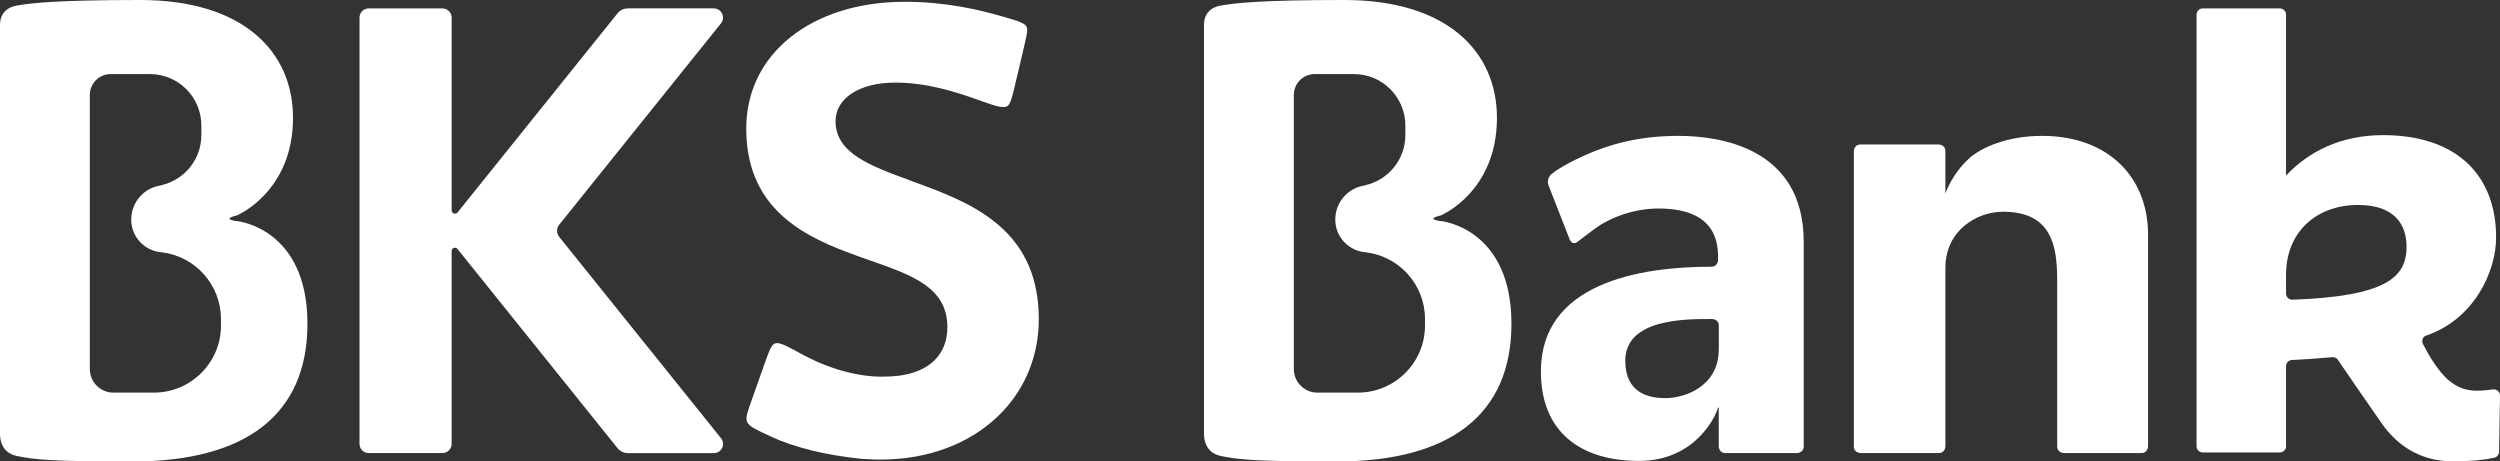
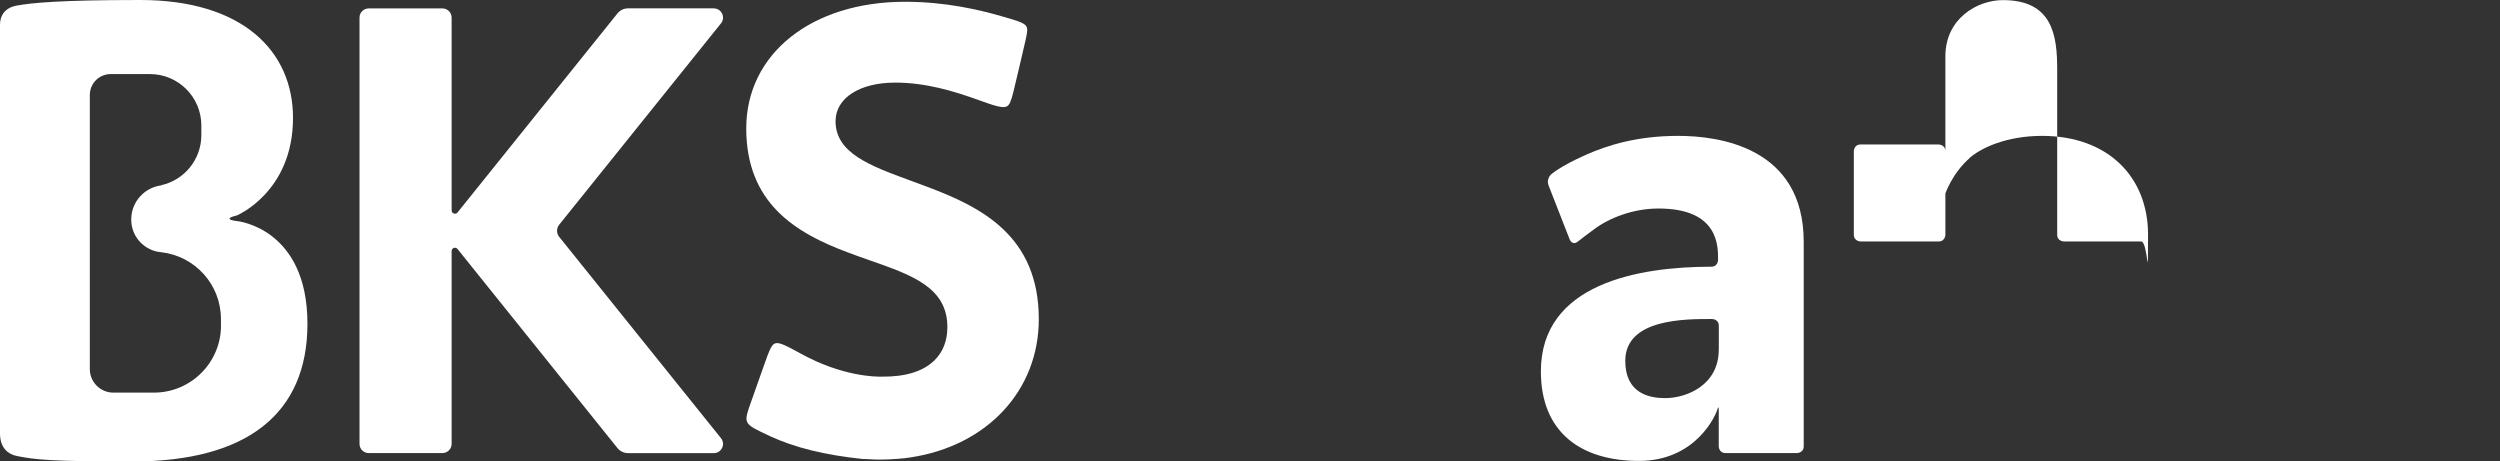
<svg xmlns="http://www.w3.org/2000/svg" id="Ebene_1" viewBox="0 0 436.42 80.56">
  <rect x="0" y="0" width="436.42" height="80.56" fill="#333333" stroke="none" />
  <defs>
    <style>.cls-1{fill:#fff;stroke-width:0px;}</style>
  </defs>
  <path class="cls-1" d="m134.37,76.12c4.35,2.02,9.65,3.32,16.2,4,.01,0,.37.02.95.03.79.06,1.46.08,2.11.08,1.05,0,2.11-.05,3.17-.14.84-.06,1.54-.14,2.09-.24h.04c13.42-2.02,22.41-11.71,22.41-24.13,0-14.61-10.11-19.61-19.59-23.15-.97-.37-1.93-.72-2.88-1.07-6.98-2.56-13.01-4.77-13.01-10.34,0-4.03,4.18-6.74,10.4-6.74,5.37,0,10.21,1.47,14.63,3.07,2.8,1.01,4.2,1.44,4.88,1.08.5-.27.76-1.04,1.14-2.56.49-1.99,1.56-6.57,2.02-8.57.41-1.77.56-2.5.13-2.99-.49-.55-1.86-.94-4.33-1.65-3.76-1.07-9.6-2.49-16.75-2.49-16.32,0-27.71,9.09-27.71,22.1s8.53,18.23,17.75,21.66c1.36.52,2.71.99,4.02,1.45,7.16,2.51,13.34,4.67,13.34,11.57,0,2.37-.75,4.32-2.22,5.78-1.95,1.94-5.03,2.92-9.16,2.88-1.11.03-6.9,0-14.2-4.01-2.47-1.36-3.79-2.06-4.51-1.79-.65.25-1.06,1.4-1.8,3.49l-.74,2.08c-.64,1.8-1.41,3.96-1.9,5.38-1.06,3.09-.88,3.17,3.5,5.2" />
  <path class="cls-1" d="m300.04,61.05c0,6.17-5.6,8.45-9.36,8.45-2.74,0-6.96-.8-6.96-6.51,0-7.42,10.62-7.3,15.14-7.3,0,0,1.19,0,1.19,1.19v4.17Zm13.64,18.04s1.19,0,1.19-1.19v-35.68c0-16.55-14.83-18.5-21.91-18.5s-12.25,1.59-16.12,3.31c-4.55,2.02-6.07,3.42-6.07,3.42,0,0-.88.8-.44,1.92l3.69,9.43s.44,1.13,1.39.39c.95-.73,1.39-1.08,2.97-2.24,2.61-1.93,6.73-3.55,11.15-3.55,10.62,0,10.39,6.73,10.39,8.97,0,0,0,1.19-1.19,1.19-12.73,0-29.74,2.97-29.74,18.27,0,10.73,7.09,15.63,17.12,15.63s13.47-8.11,13.7-9.02c0,0,.23-.91.23.28v6.18s0,1.19,1.19,1.19h12.45Z" />
-   <path class="cls-1" d="m399.07,48c0-7.64,5.41-12.22,12.58-12.22,6.23,0,8.46,3.29,8.46,7.29,0,5.29-3.48,8.66-19.91,9.25-.62.02-1.13-.47-1.13-1.08v-3.23Zm23.9,12.06c-.28-.55-.05-1.28.54-1.47,8.35-2.82,12.23-11.15,12.23-17.13,0-10.81-6.82-17.87-19.75-17.87-7.29,0-12.93,2.82-16.92,7.05V2.55c0-.6-.49-1.08-1.08-1.08h-13.46c-.6,0-1.08.48-1.08,1.08v75.35c0,.6.49,1.08,1.08,1.08h13.46c.6,0,1.08-.49,1.08-1.08v-13.98c0-.58.46-1.06,1.04-1.08,2.52-.11,4.82-.3,7.03-.49.39-.03.76.14.98.46,1.24,1.82,5.48,8.02,7.71,11.18,2.39,3.39,6.32,6.54,12.31,6.54,3.39,0,5.6-.25,7.26-.62.49-.11.85-.54.86-1.04l.16-9.8c.01-.66-.57-1.18-1.22-1.09-2.97.38-5.13.49-7.57-1.46-2.03-1.62-3.82-4.81-4.66-6.47" />
-   <path class="cls-1" d="m343.78,27.61c2.09-1.84,6.57-3.89,12.7-3.89,11.53,0,18.5,7.19,18.5,17.24v36.94s0,1.19-1.19,1.19h-13.48s-1.19,0-1.19-1.19v-28.84c0-5.93-.8-12.1-9.48-12.1-4.45,0-10.04,3.19-10.04,9.82v31.12s0,1.19-1.19,1.19h-13.6s-1.19,0-1.19-1.19V26.41s0-1.19,1.19-1.19h13.6s1.19,0,1.19,1.19v7.38s1.18-3.51,4.2-6.17" />
+   <path class="cls-1" d="m343.78,27.61c2.09-1.84,6.57-3.89,12.7-3.89,11.53,0,18.5,7.19,18.5,17.24s0,1.19-1.19,1.19h-13.48s-1.19,0-1.19-1.19v-28.84c0-5.93-.8-12.1-9.48-12.1-4.45,0-10.04,3.19-10.04,9.82v31.12s0,1.19-1.19,1.19h-13.6s-1.19,0-1.19-1.19V26.41s0-1.19,1.19-1.19h13.6s1.19,0,1.19,1.19v7.38s1.18-3.51,4.2-6.17" />
  <path class="cls-1" d="m124.61,1.46h-14.98c-.72,0-1.39.32-1.84.88l-27.92,34.75c-.34.43-1.03.18-1.03-.36V3.07c0-.89-.72-1.6-1.61-1.6h-12.87c-.89,0-1.6.72-1.6,1.6v74.42c0,.89.72,1.6,1.6,1.6h12.87c.89,0,1.61-.72,1.61-1.6v-33.66c0-.55.69-.79,1.03-.36l27.92,34.75c.45.56,1.13.88,1.84.88h14.98c1.35,0,2.1-1.56,1.25-2.61l-28.25-35.15c-.49-.61-.49-1.49,0-2.1L125.86,4.08c.84-1.05.1-2.61-1.25-2.61" />
-   <path class="cls-1" d="m251.58,38.6s-2.97-.29-.07-.99c0,0,9.81-4.07,9.81-17.03,0-11.68-8.82-20.58-26.66-20.58-14.53,0-19.15.54-21.53.97-.34.06-2.95.41-2.95,3.39v71.27c0,.54-.04,3.37,2.98,3.98,3.19.64,6.06.95,20.14.95,19.91,0,30.55-8.26,30.55-24.05,0-16.7-12.25-17.91-12.25-17.91m-2.84,18.22c0,6.47-5.25,11.72-11.72,11.72h-7.07c-2.27,0-4.11-1.84-4.11-4.11V16.57c0-2.01,1.63-3.64,3.64-3.64h6.85c4.96,0,8.98,4.02,8.98,8.98v1.67c0,4.28-2.99,7.85-6.99,8.75v.03c-2.95.38-5.24,2.89-5.24,5.95v.04c0,2.99,2.31,5.44,5.24,5.68h0c5.86.66,10.42,5.62,10.42,11.66v1.13Z" />
  <path class="cls-1" d="m41.41,38.6s-2.97-.29-.07-.99c0,0,9.81-4.07,9.81-17.03C51.15,8.9,42.33,0,24.49,0,9.96,0,5.34.54,2.95.97,2.62,1.04,0,1.38,0,4.36v71.27c0,.54-.04,3.37,2.98,3.98,3.19.64,6.06.95,20.14.95,19.91,0,30.55-8.26,30.55-24.05,0-16.7-12.25-17.91-12.25-17.91m-2.84,18.22c0,6.47-5.25,11.72-11.72,11.72h-7.07c-2.27,0-4.11-1.84-4.11-4.11V16.57c0-2.01,1.63-3.64,3.64-3.64h6.85c4.96,0,8.98,4.02,8.98,8.98v1.67c0,4.28-2.99,7.85-7,8.75v.03c-2.95.38-5.24,2.89-5.24,5.95v.04c0,2.99,2.31,5.44,5.24,5.68h0c5.86.66,10.42,5.62,10.42,11.66v1.13Z" />
</svg>